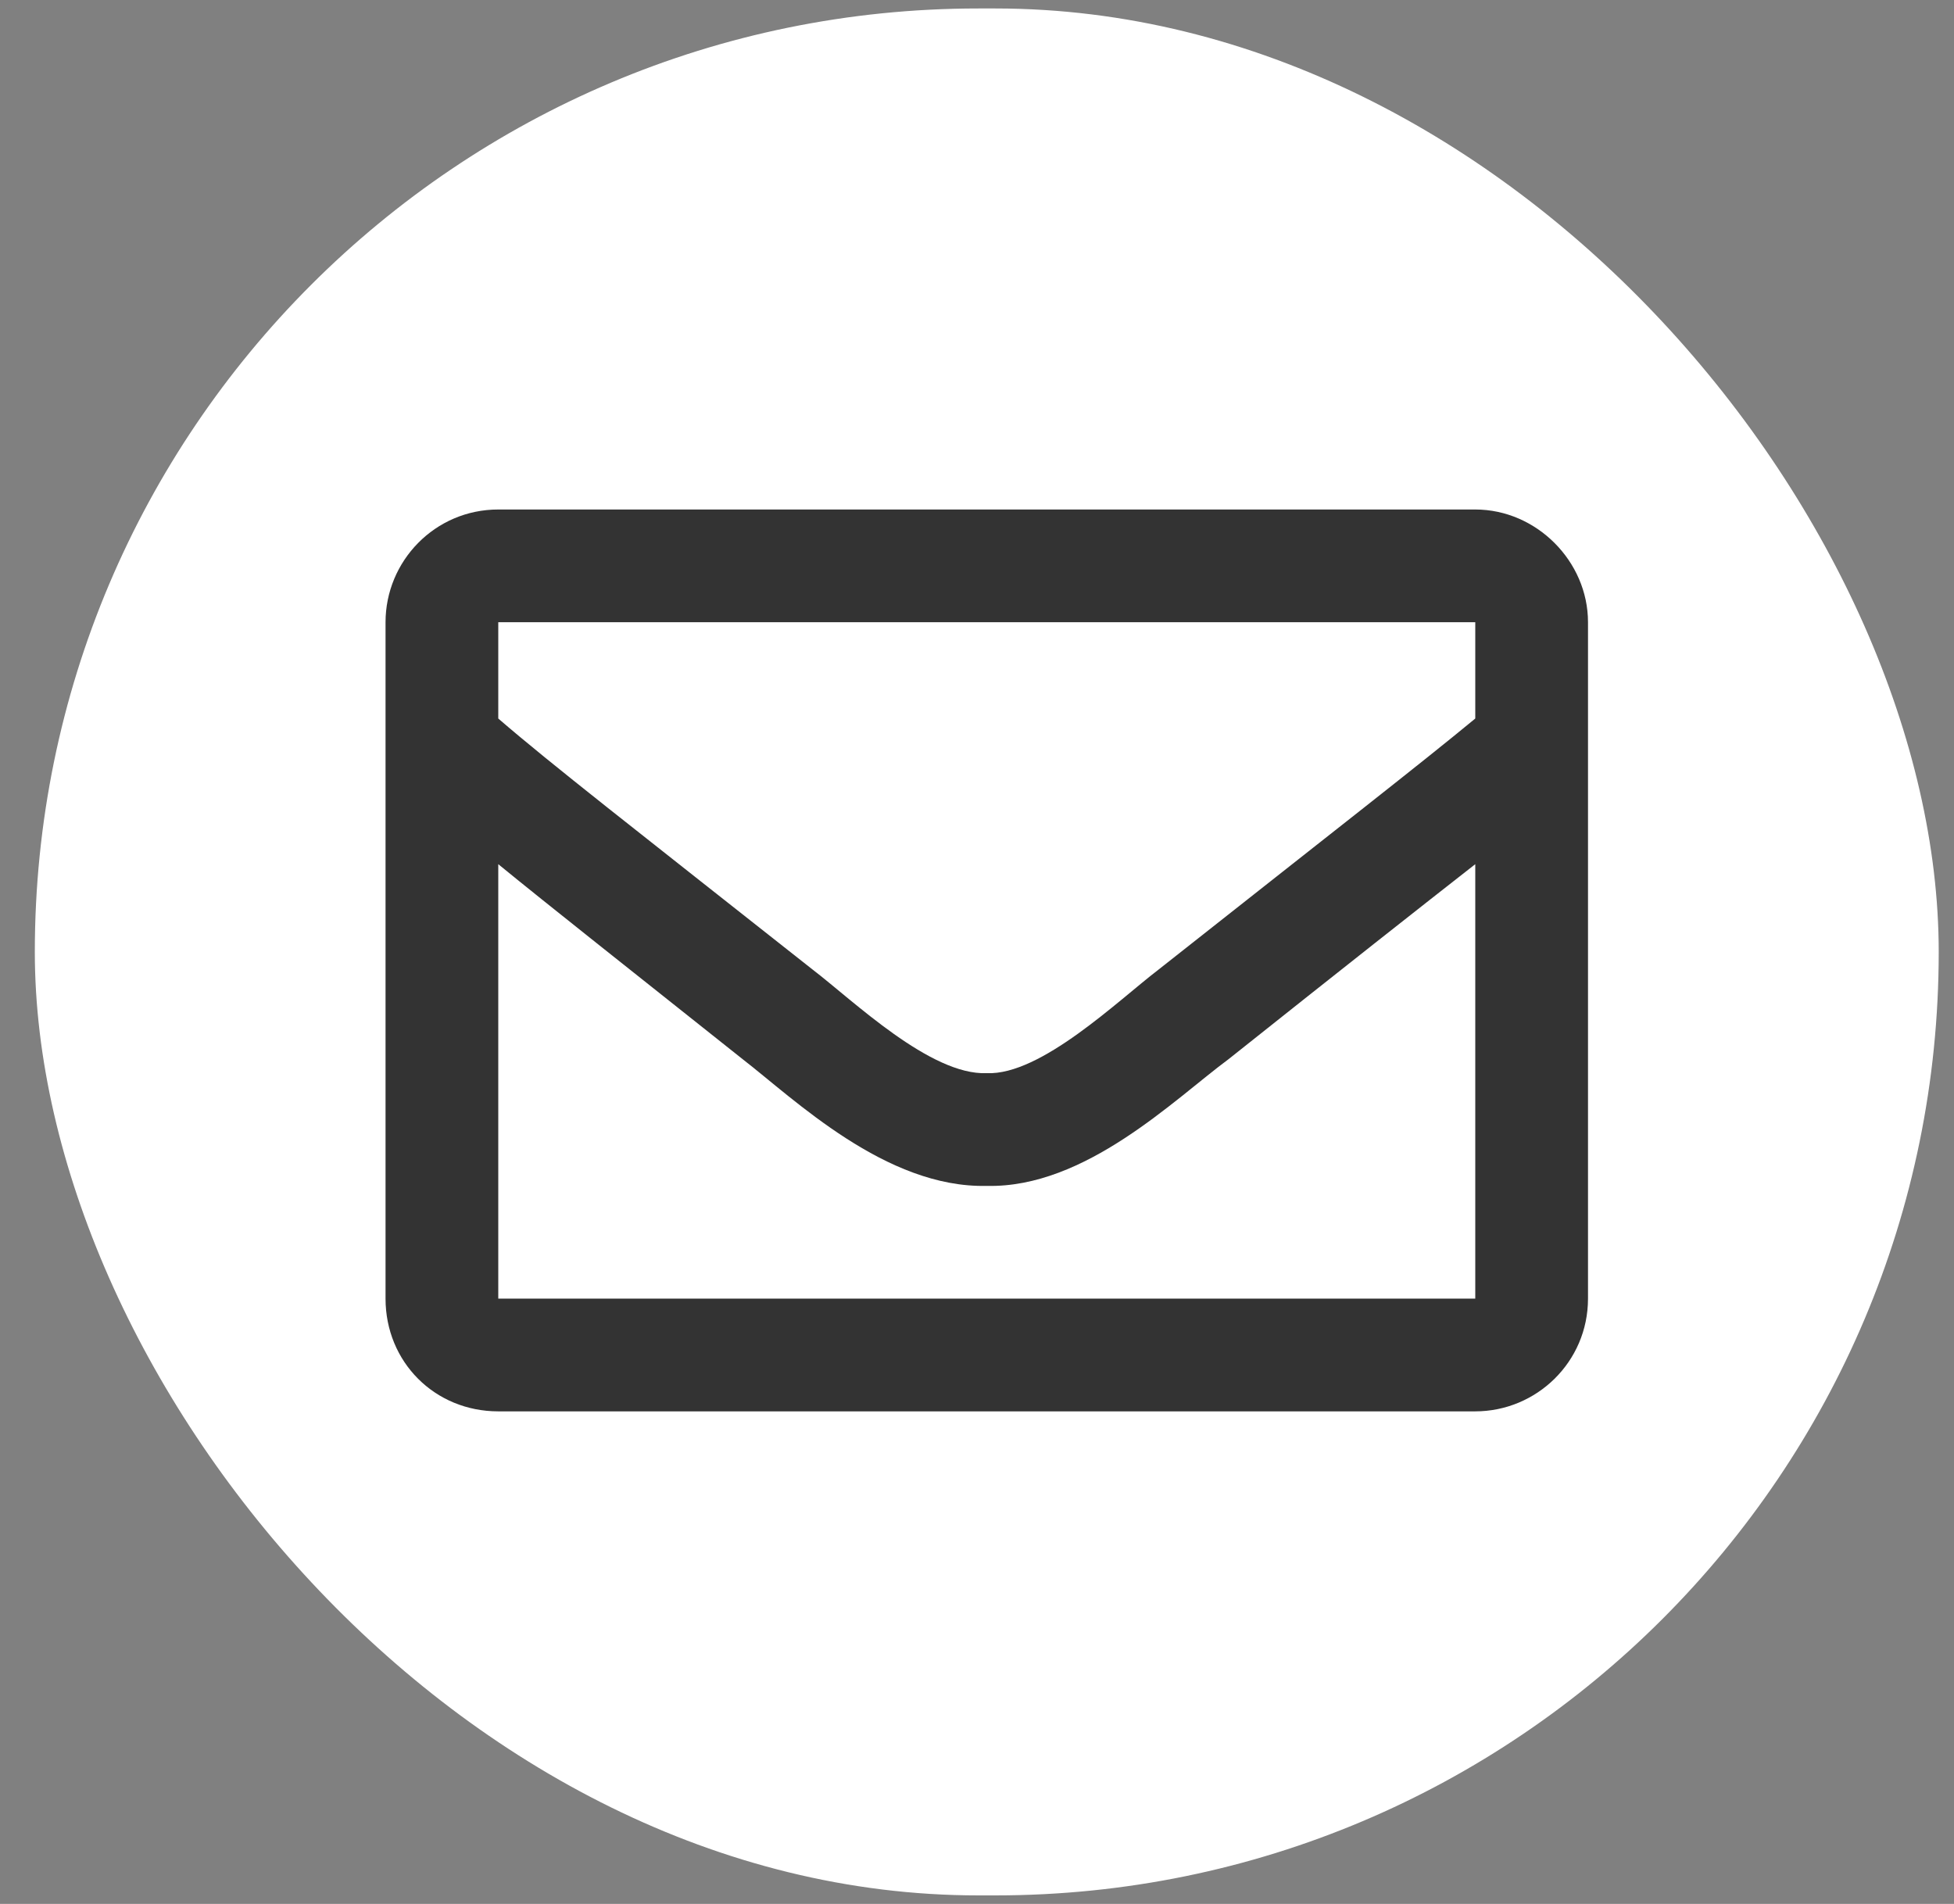
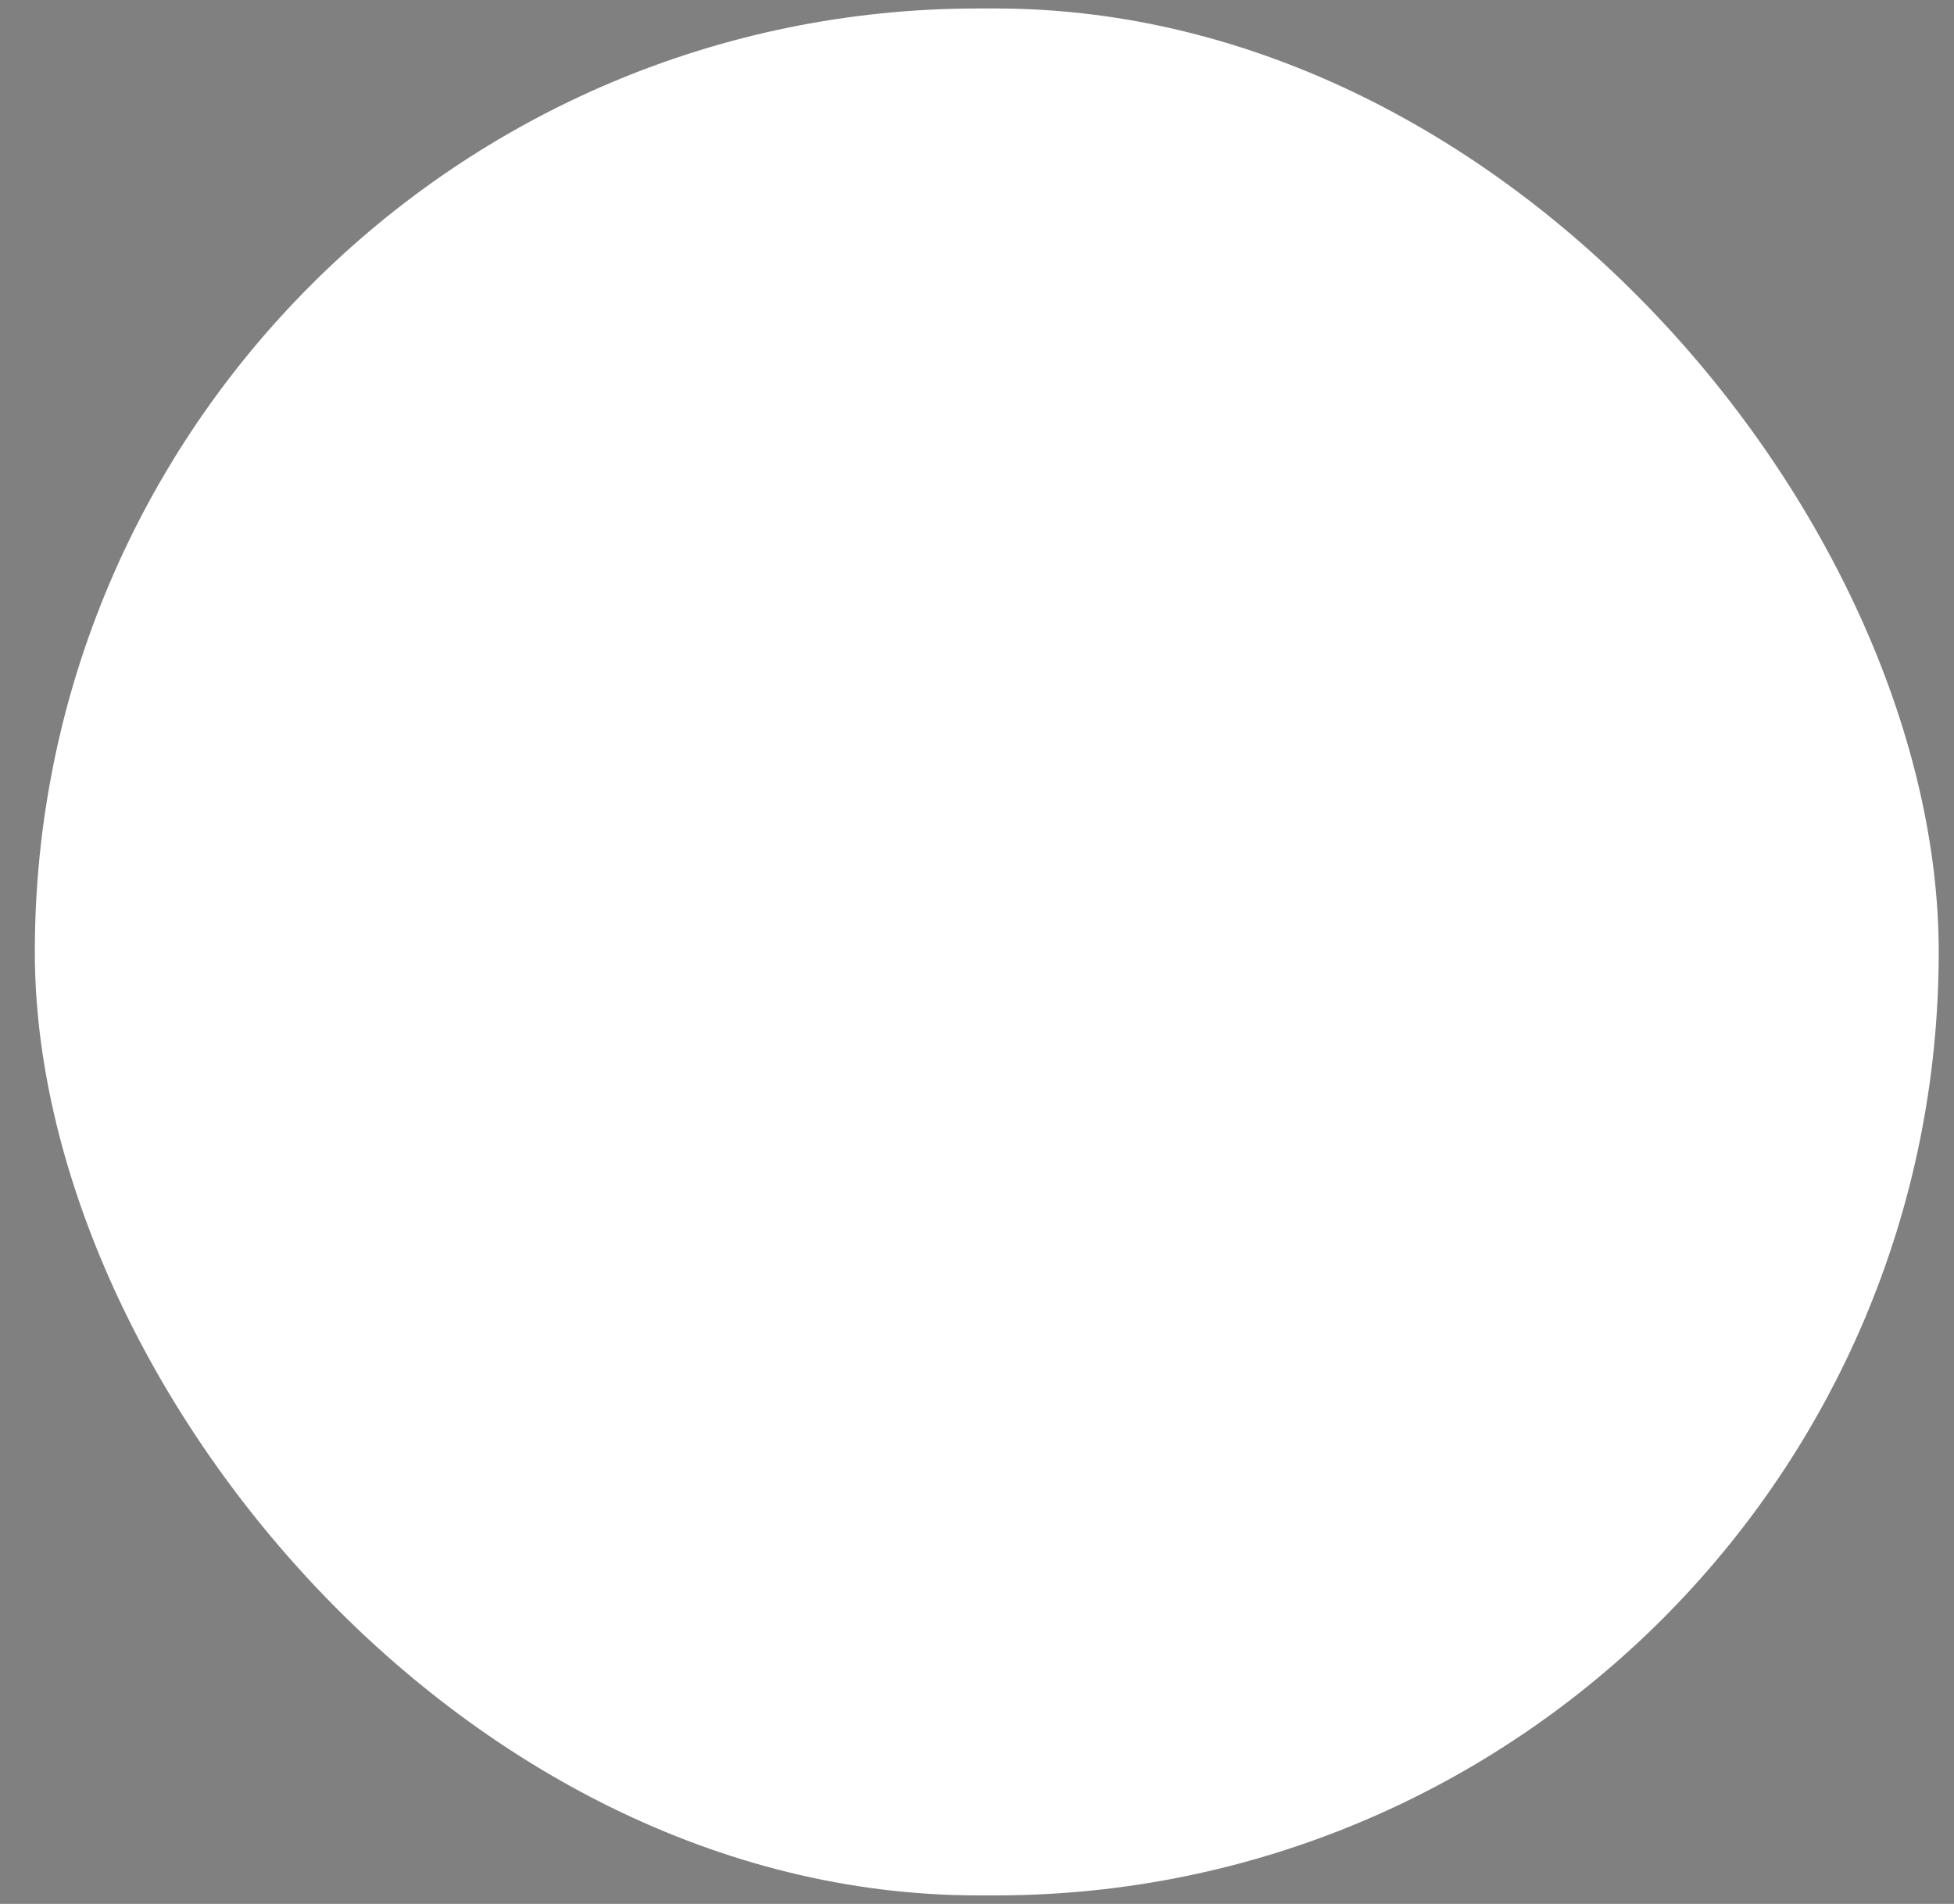
<svg xmlns="http://www.w3.org/2000/svg" width="39" height="38" viewBox="0 0 39 38" fill="none">
  <rect x="0" y="0" width="39" height="38" fill="#808080" stroke="none" />
  <rect x="0.695" y="0.169" width="38" height="37.661" rx="18.831" fill="white" />
-   <path d="M29.445 10.169C30.664 10.169 31.695 11.201 31.695 12.419V25.919C31.695 27.185 30.664 28.169 29.445 28.169H9.945C8.679 28.169 7.695 27.185 7.695 25.919V12.419C7.695 11.201 8.679 10.169 9.945 10.169H29.445ZM29.445 12.419H9.945V14.341C10.976 15.232 12.664 16.544 16.226 19.357C17.023 19.966 18.57 21.466 19.695 21.419C20.773 21.466 22.32 19.966 23.117 19.357C26.679 16.544 28.367 15.232 29.445 14.341V12.419ZM9.945 25.919H29.445V17.248C28.367 18.091 26.82 19.31 24.523 21.138C23.445 21.935 21.664 23.716 19.695 23.669C17.679 23.716 15.851 21.935 14.82 21.138C12.523 19.31 10.976 18.091 9.945 17.248V25.919Z" fill="#333333" />
</svg>